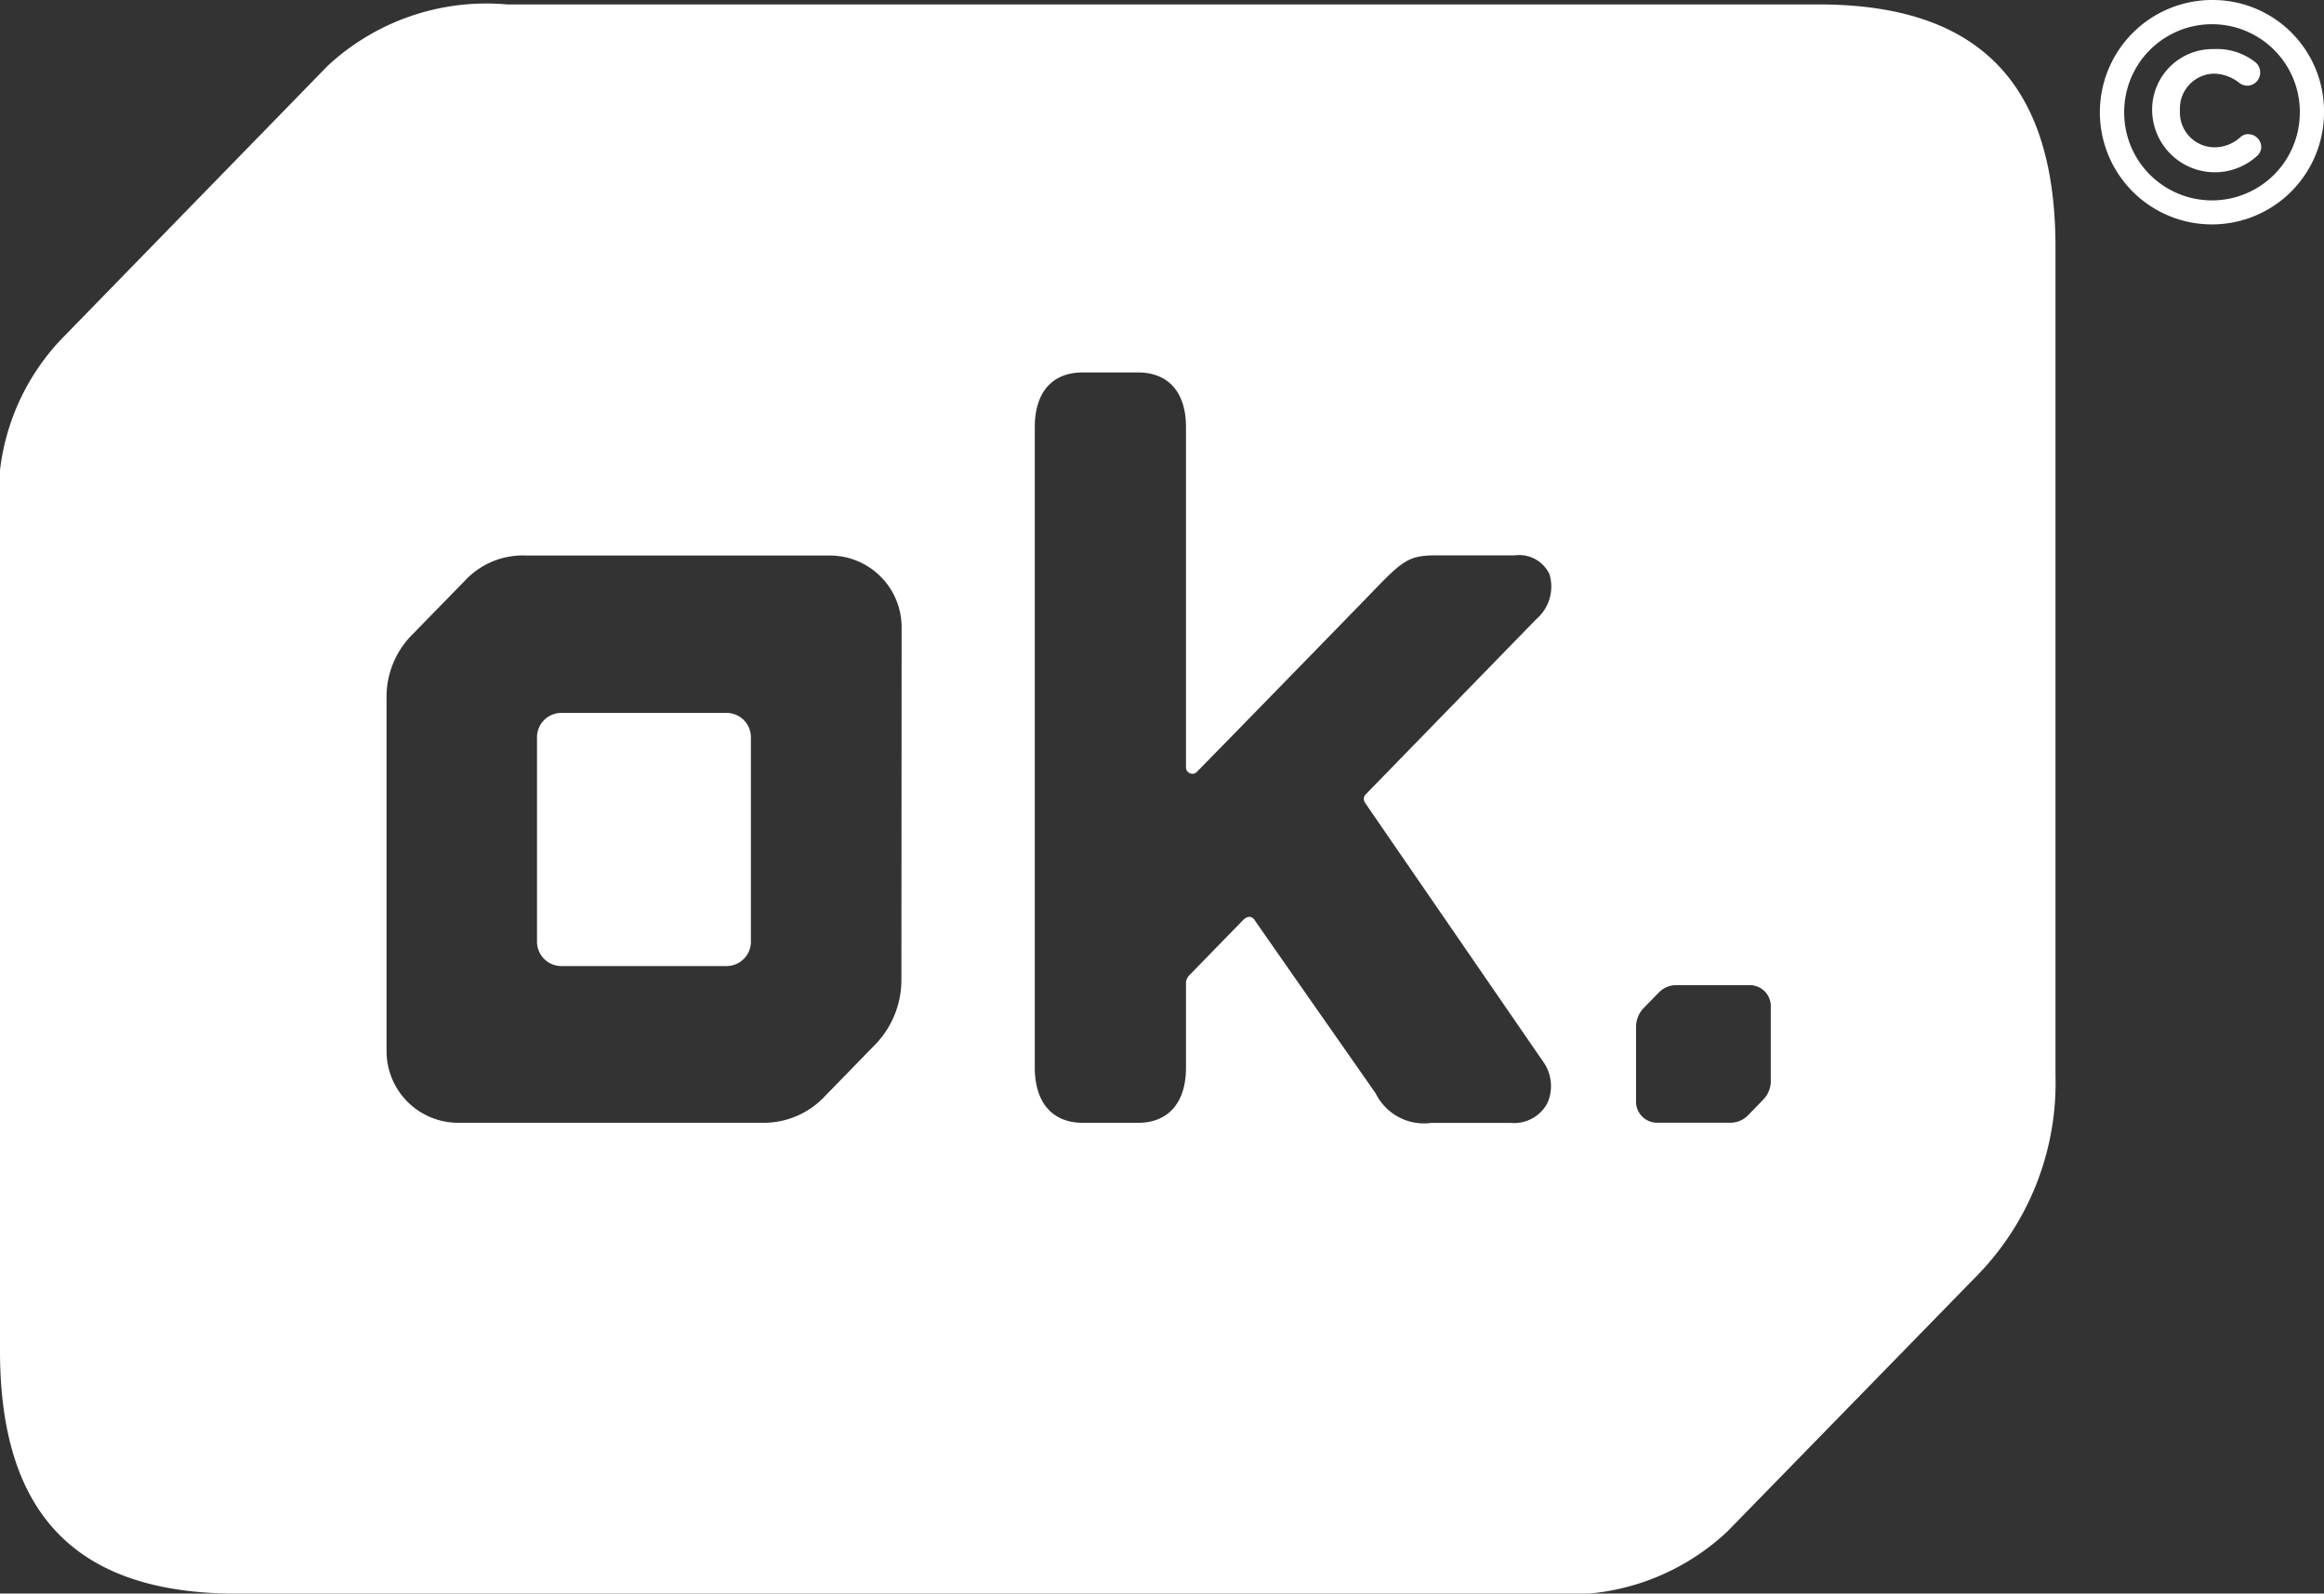
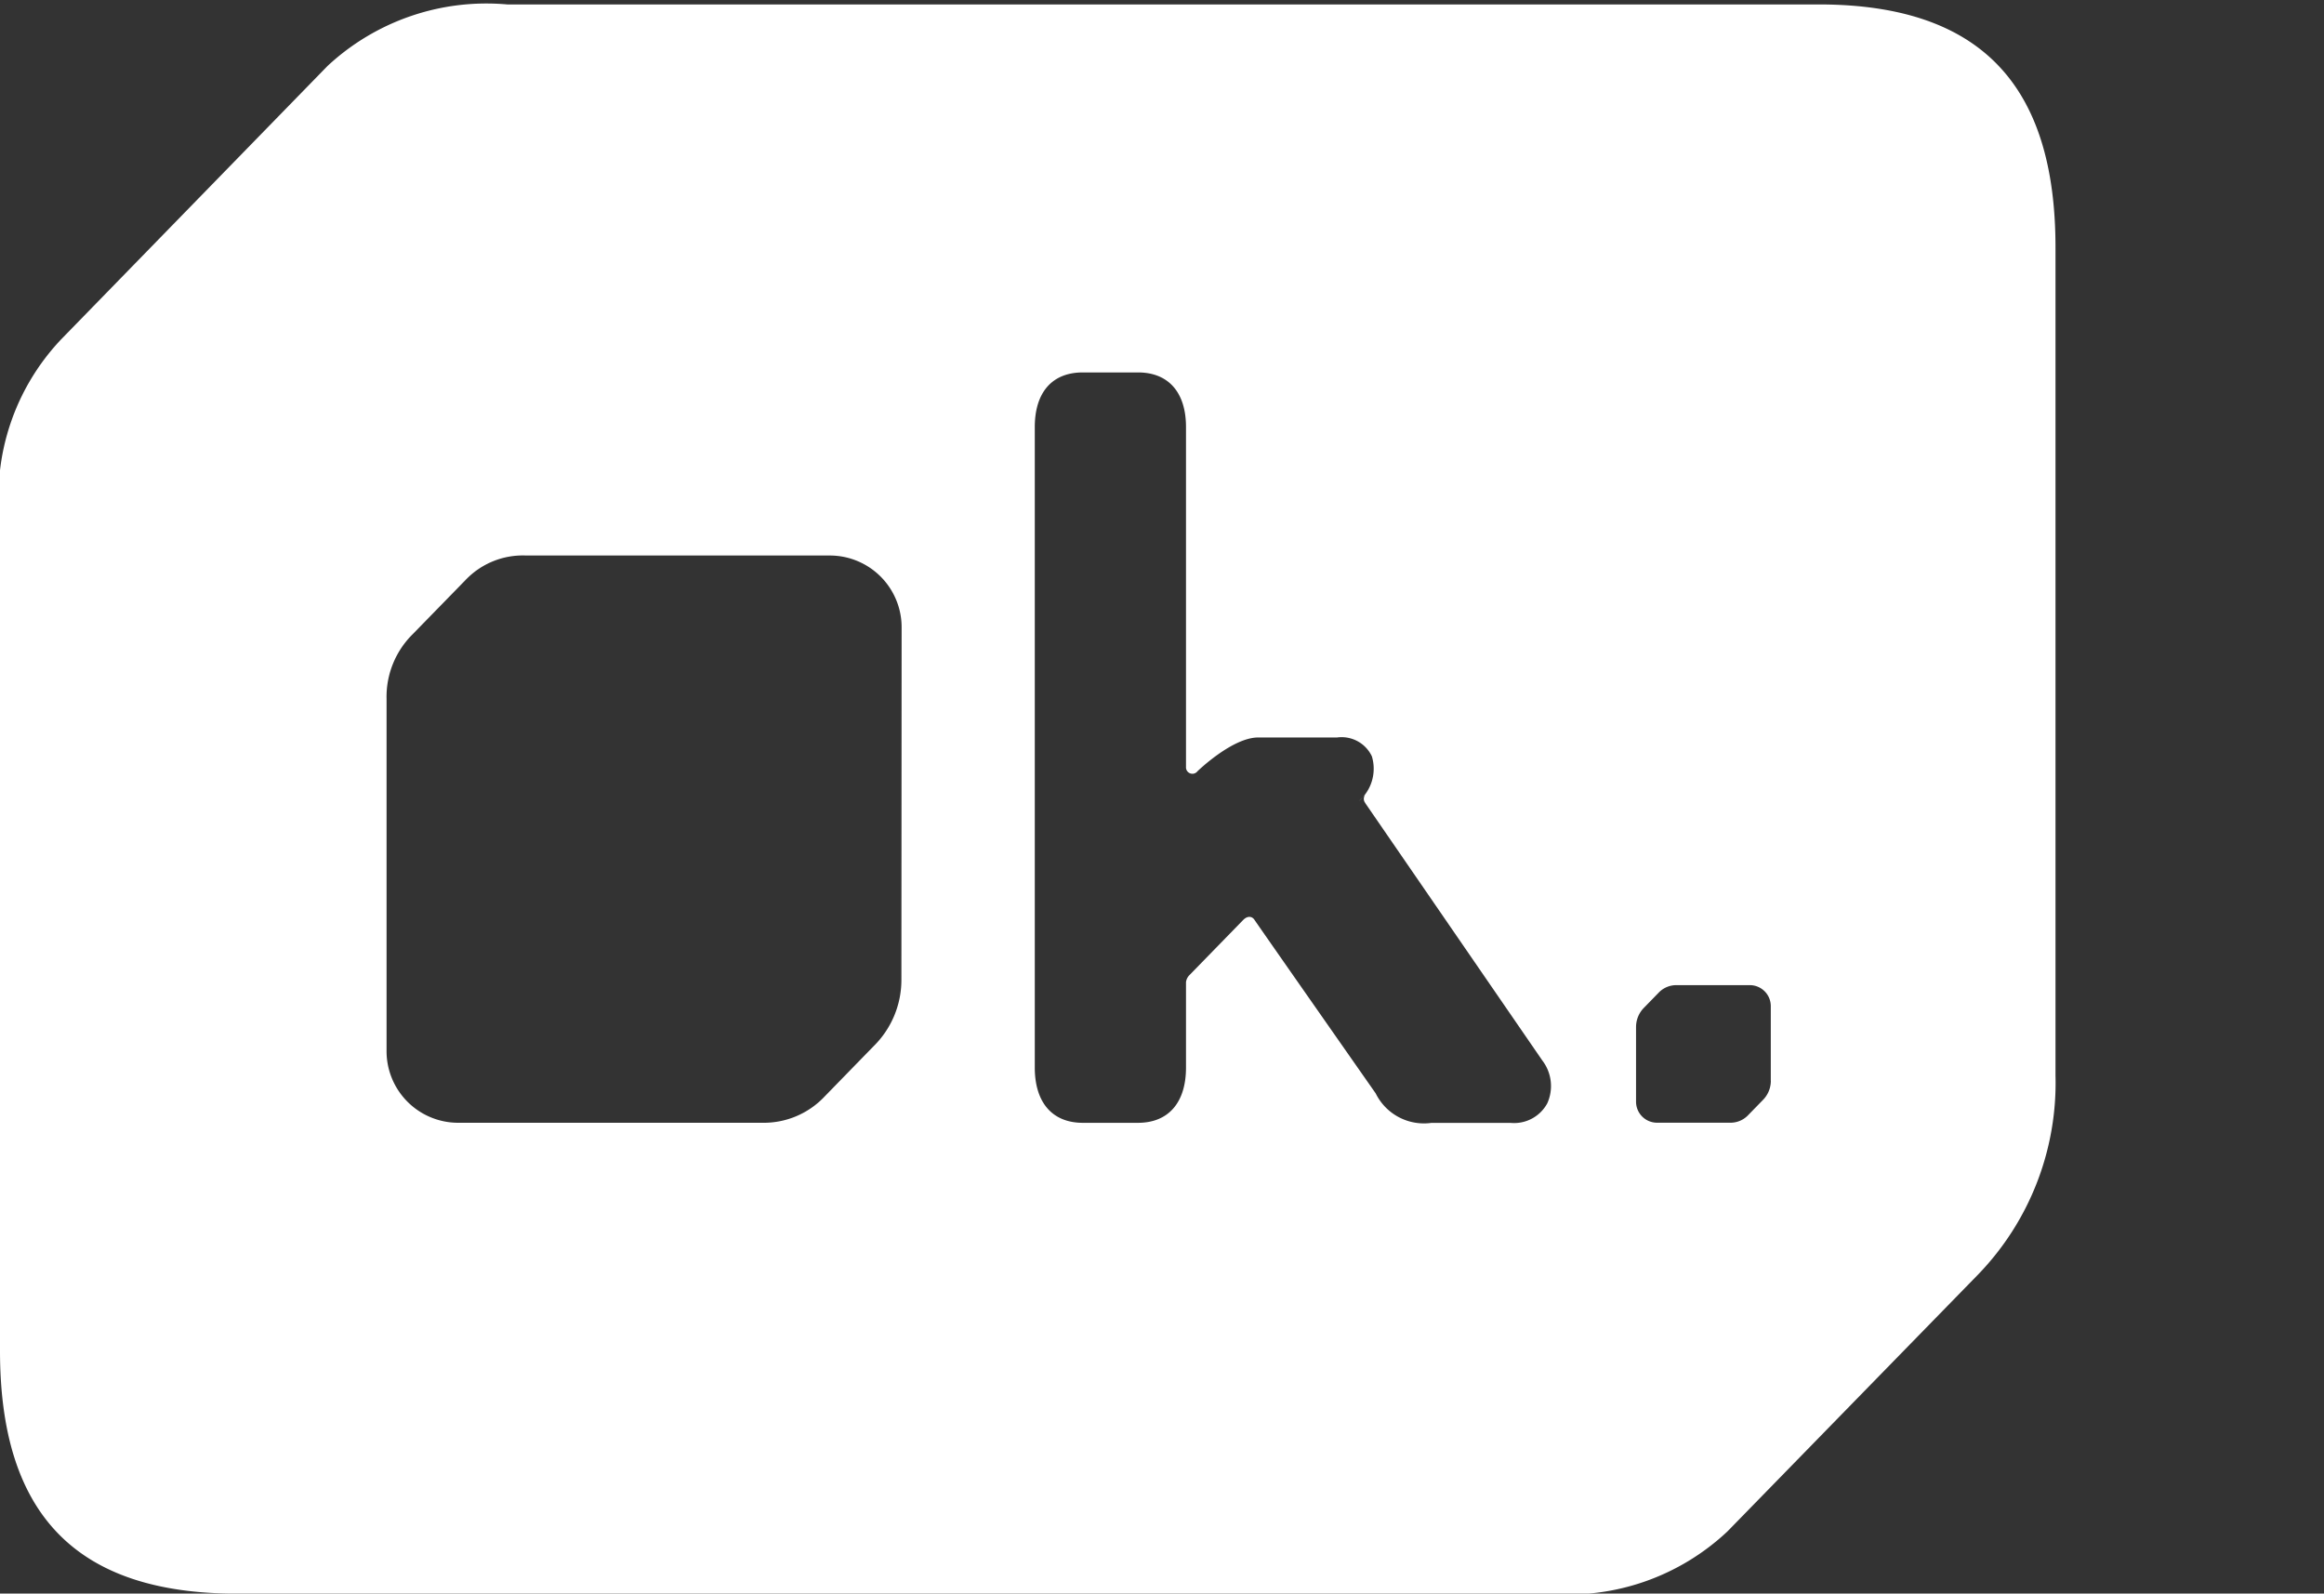
<svg xmlns="http://www.w3.org/2000/svg" id="logo-ok-white" width="42.463" height="29.122" viewBox="0 0 42.463 29.122">
  <rect x="0" y="0" width="42.463" height="29.122" fill="#333333" stroke="none" />
-   <path id="Pfad_6459" data-name="Pfad 6459" d="M68.356,55.946a.5.5,0,0,1-.15.355l-.262.269a.445.445,0,0,1-.335.141H66.272a.384.384,0,0,1-.379-.388V54.962a.5.5,0,0,1,.149-.356l.262-.269a.447.447,0,0,1,.336-.14h1.337a.384.384,0,0,1,.378.389v1.362m-7.408-5.075,3.233,4.7a.768.768,0,0,1,.091.784.689.689,0,0,1-.675.357h-1.44a.983.983,0,0,1-1.02-.539s-2.169-3.1-2.214-3.17-.129-.078-.206,0l-.988,1.014a.221.221,0,0,0-.058.122c0,.043,0,1.563,0,1.563,0,.638-.32,1.009-.878,1.009H55.785c-.558,0-.877-.371-.878-1.009V44c0-.639.32-1,.877-1h1.009c.557,0,.878.366.877,1v6.211a.117.117,0,0,0,.21.077c.1-.1,2.736-2.8,3.245-3.328s.635-.617,1.108-.617h1.442a.612.612,0,0,1,.636.344.782.782,0,0,1-.239.82L60.964,50.7a.119.119,0,0,0-.016.171M52.47,54.1a1.7,1.7,0,0,1-.509,1.214l-.894.918a1.526,1.526,0,0,1-1.144.48H44.354a1.309,1.309,0,0,1-1.291-1.325V48.964a1.608,1.608,0,0,1,.481-1.184L44.5,46.8a1.443,1.443,0,0,1,1.115-.454h5.568a1.312,1.312,0,0,1,1.291,1.327ZM69.229,36.275H45.267A4.259,4.259,0,0,0,41.984,37.4L37.113,42.4A4.177,4.177,0,0,0,36,45.748v15.13c0,3,1.4,4.439,4.328,4.439H64.29a4.246,4.246,0,0,0,3.273-1.137l4.585-4.7a5.037,5.037,0,0,0,1.409-3.634V40.714c0-3-1.4-4.439-4.328-4.439" transform="translate(-36 -36.194)" fill="#fff" />
-   <path id="Pfad_6460" data-name="Pfad 6460" d="M169.768,38.45a.219.219,0,0,0-.146.056.7.7,0,0,1-.481.186.635.635,0,0,1-.624-.668v-.01a.636.636,0,0,1,.624-.668.754.754,0,0,1,.446.158.265.265,0,0,0,.16.062.239.239,0,0,0,.236-.243.244.244,0,0,0-.106-.2,1.132,1.132,0,0,0-.736-.226,1.106,1.106,0,0,0-1.132,1.125v.012a1.146,1.146,0,0,0,1.919.814.217.217,0,0,0,.074-.163.236.236,0,0,0-.234-.232m.939-.4a1.6,1.6,0,1,1-3.209.009v-.009a1.6,1.6,0,1,1,3.21-.011ZM169.108,36a2.052,2.052,0,0,0-2.054,2.048v.011a2.047,2.047,0,0,0,4.095-.011v-.011A2.032,2.032,0,0,0,169.108,36" transform="translate(-128.686 -36)" fill="#fff" />
-   <path id="Pfad_6461" data-name="Pfad 6461" d="M72.98,79.188H69.96a.445.445,0,0,0-.444.444V83.37a.445.445,0,0,0,.444.444h3.02a.445.445,0,0,0,.444-.444V79.632a.445.445,0,0,0-.444-.444" transform="translate(-59.704 -66.16)" fill="#fff" />
+   <path id="Pfad_6459" data-name="Pfad 6459" d="M68.356,55.946a.5.5,0,0,1-.15.355l-.262.269a.445.445,0,0,1-.335.141H66.272a.384.384,0,0,1-.379-.388V54.962a.5.5,0,0,1,.149-.356l.262-.269a.447.447,0,0,1,.336-.14h1.337a.384.384,0,0,1,.378.389v1.362m-7.408-5.075,3.233,4.7a.768.768,0,0,1,.091.784.689.689,0,0,1-.675.357h-1.44a.983.983,0,0,1-1.02-.539s-2.169-3.1-2.214-3.17-.129-.078-.206,0l-.988,1.014a.221.221,0,0,0-.058.122c0,.043,0,1.563,0,1.563,0,.638-.32,1.009-.878,1.009H55.785c-.558,0-.877-.371-.878-1.009V44c0-.639.32-1,.877-1h1.009c.557,0,.878.366.877,1v6.211a.117.117,0,0,0,.21.077s.635-.617,1.108-.617h1.442a.612.612,0,0,1,.636.344.782.782,0,0,1-.239.82L60.964,50.7a.119.119,0,0,0-.016.171M52.47,54.1a1.7,1.7,0,0,1-.509,1.214l-.894.918a1.526,1.526,0,0,1-1.144.48H44.354a1.309,1.309,0,0,1-1.291-1.325V48.964a1.608,1.608,0,0,1,.481-1.184L44.5,46.8a1.443,1.443,0,0,1,1.115-.454h5.568a1.312,1.312,0,0,1,1.291,1.327ZM69.229,36.275H45.267A4.259,4.259,0,0,0,41.984,37.4L37.113,42.4A4.177,4.177,0,0,0,36,45.748v15.13c0,3,1.4,4.439,4.328,4.439H64.29a4.246,4.246,0,0,0,3.273-1.137l4.585-4.7a5.037,5.037,0,0,0,1.409-3.634V40.714c0-3-1.4-4.439-4.328-4.439" transform="translate(-36 -36.194)" fill="#fff" />
</svg>